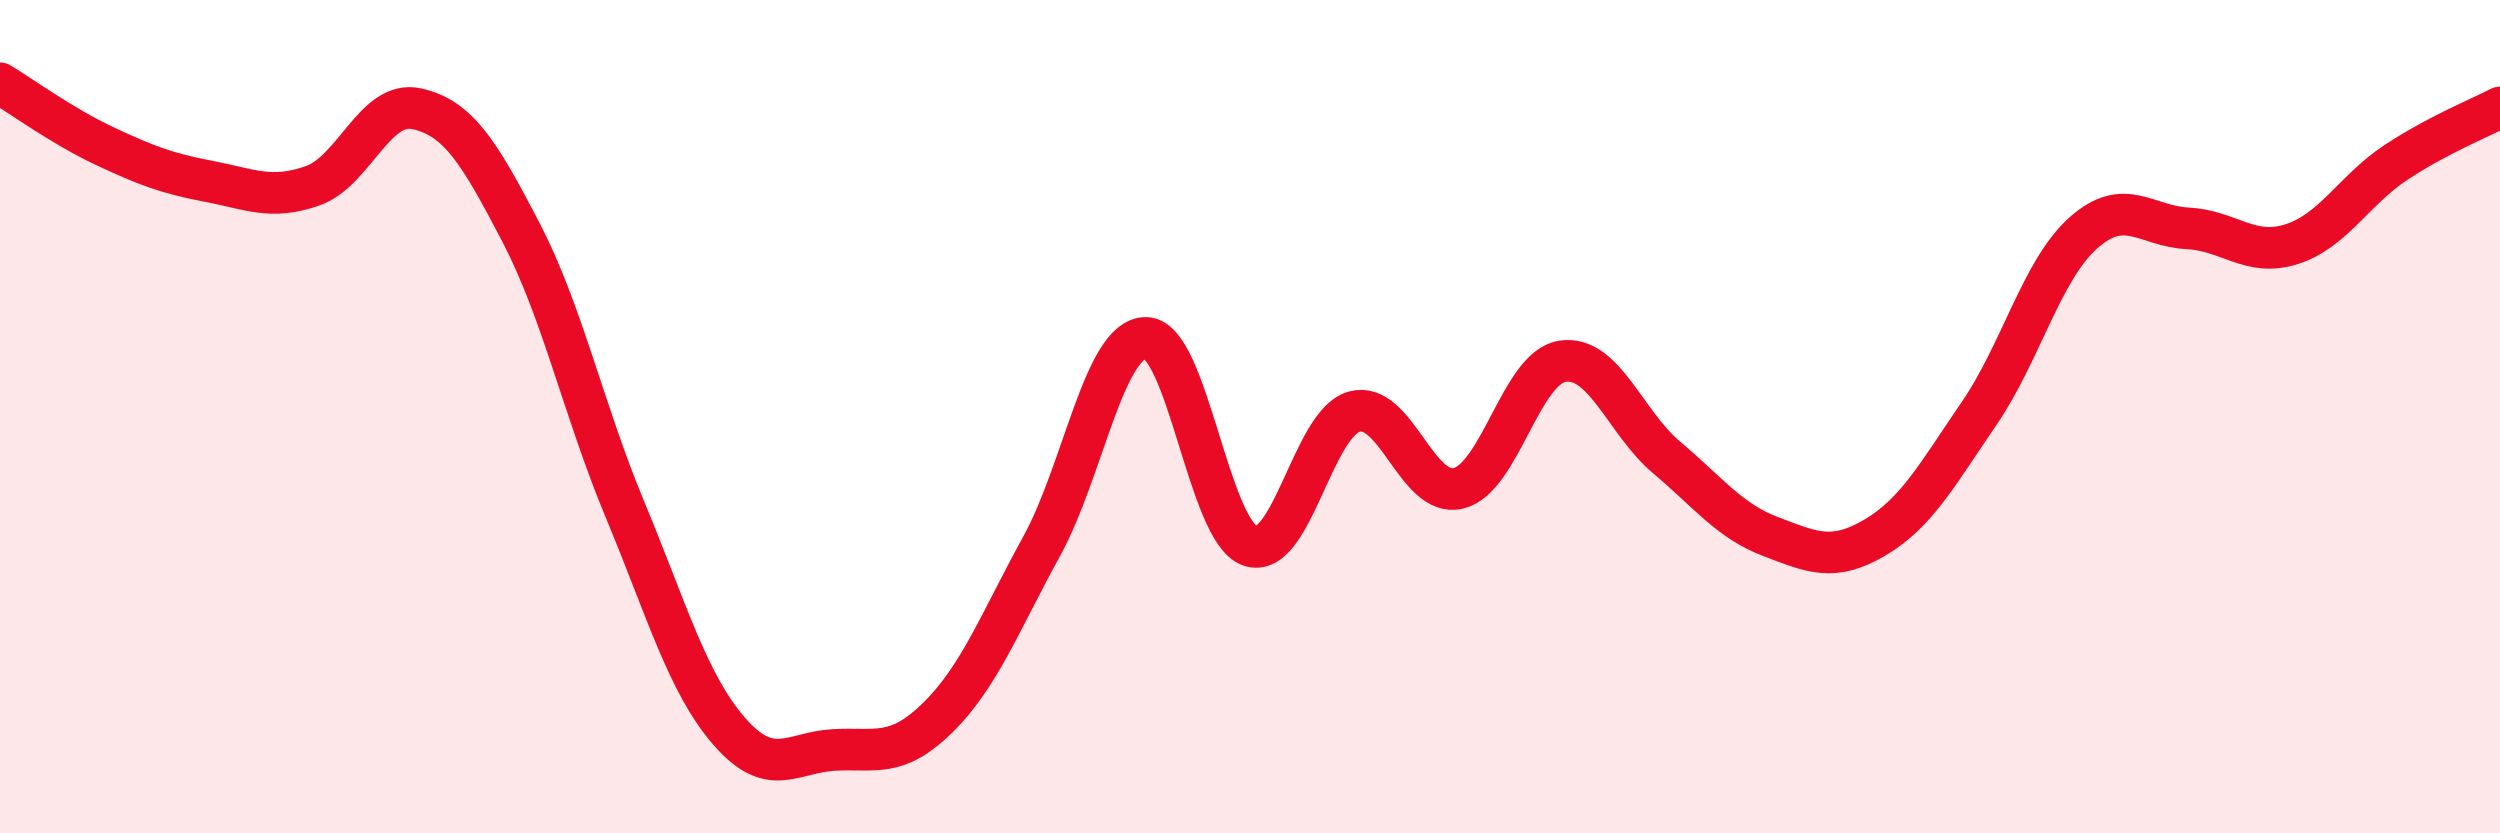
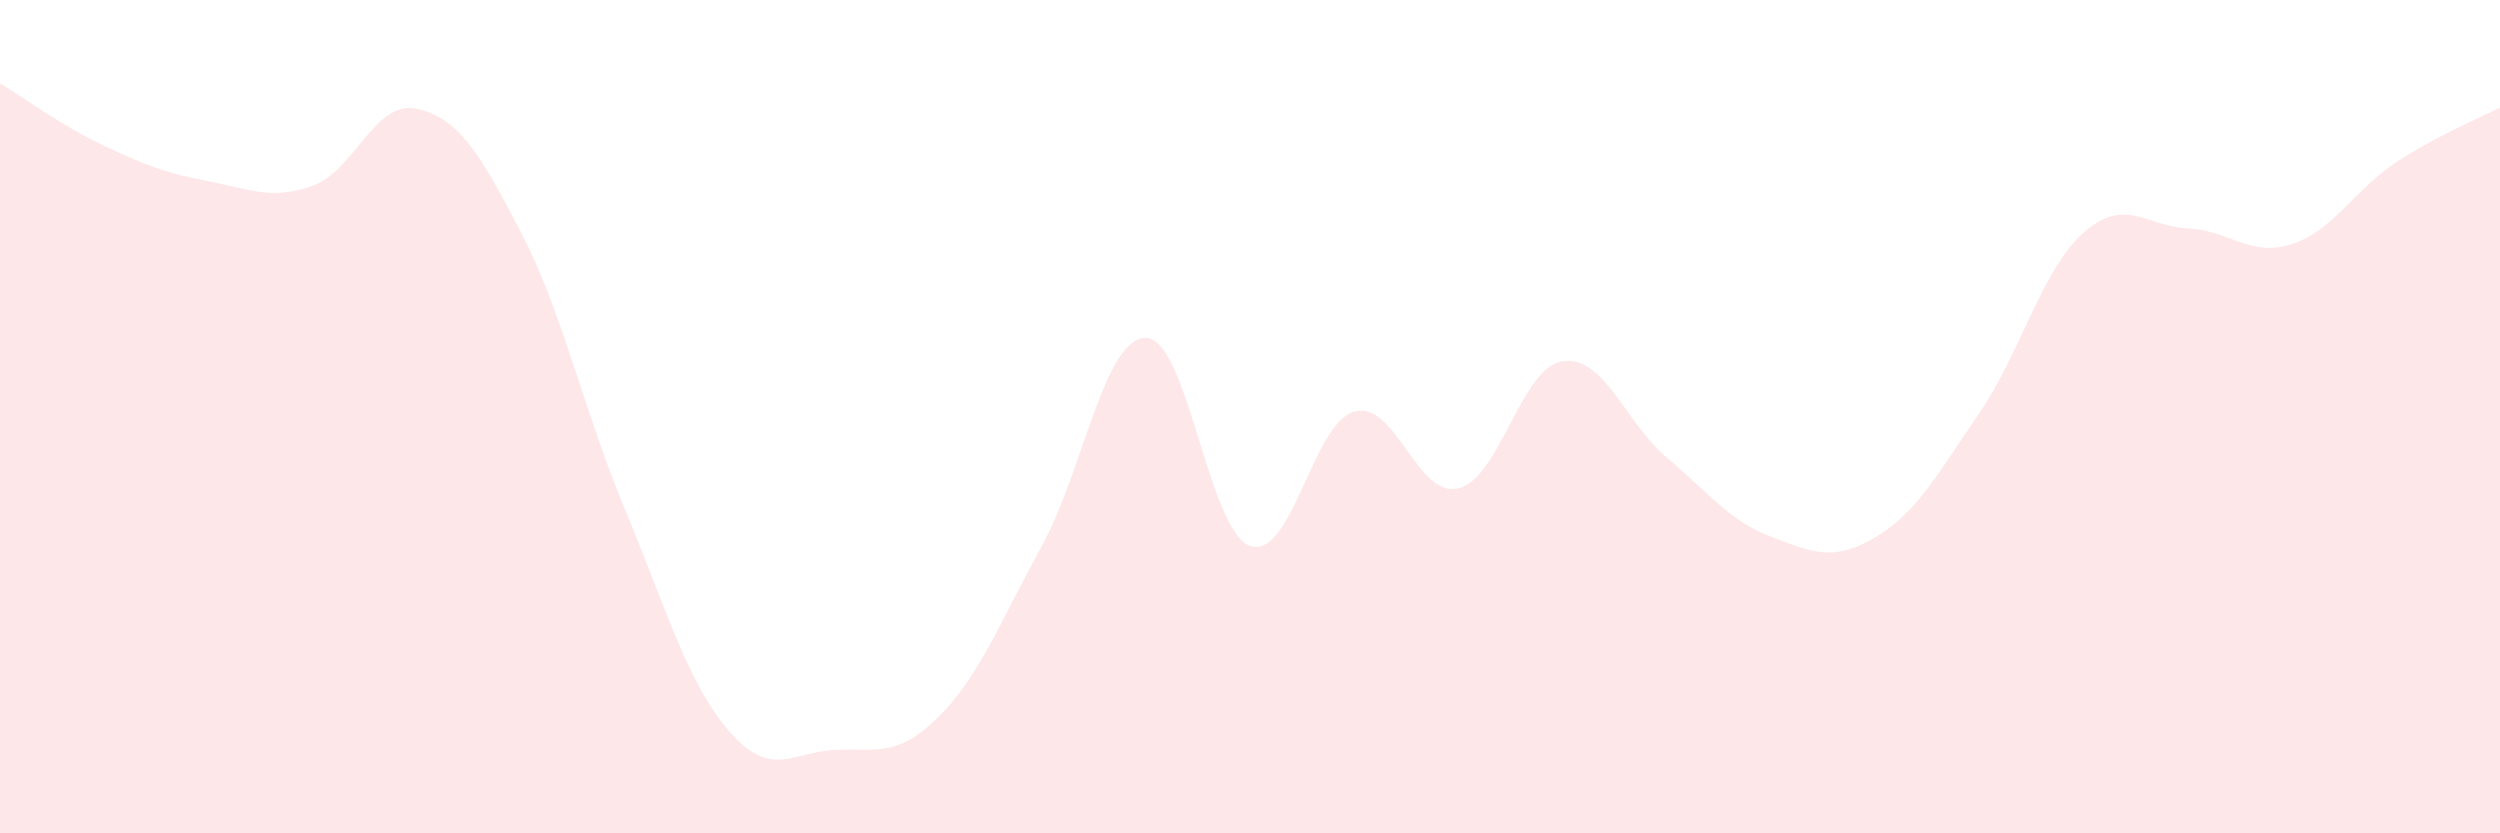
<svg xmlns="http://www.w3.org/2000/svg" width="60" height="20" viewBox="0 0 60 20">
  <path d="M 0,2 C 0.5,2.3 1.5,3.03 2.5,3.5 C 3.5,3.97 4,4.16 5,4.35 C 6,4.54 6.5,4.81 7.5,4.46 C 8.5,4.11 9,2.39 10,2.61 C 11,2.83 11.5,3.65 12.5,5.57 C 13.5,7.49 14,9.83 15,12.23 C 16,14.63 16.5,16.4 17.5,17.55 C 18.5,18.7 19,18.06 20,18 C 21,17.94 21.5,18.21 22.5,17.23 C 23.5,16.25 24,14.93 25,13.11 C 26,11.29 26.5,8.11 27.5,8.11 C 28.5,8.11 29,12.75 30,13.1 C 31,13.45 31.5,10.16 32.5,9.88 C 33.5,9.6 34,11.96 35,11.72 C 36,11.48 36.5,8.82 37.5,8.67 C 38.5,8.52 39,10.14 40,10.98 C 41,11.82 41.5,12.5 42.5,12.88 C 43.5,13.26 44,13.49 45,12.9 C 46,12.31 46.5,11.38 47.5,9.92 C 48.5,8.46 49,6.48 50,5.59 C 51,4.7 51.5,5.43 52.5,5.48 C 53.5,5.53 54,6.18 55,5.86 C 56,5.54 56.5,4.56 57.5,3.9 C 58.5,3.24 59.5,2.84 60,2.58L60 20L0 20Z" fill="#EB0A25" opacity="0.1" stroke-linecap="round" stroke-linejoin="round" />
-   <path d="M 0,2 C 0.5,2.3 1.5,3.03 2.5,3.5 C 3.5,3.97 4,4.16 5,4.35 C 6,4.54 6.5,4.81 7.5,4.46 C 8.5,4.11 9,2.39 10,2.61 C 11,2.83 11.5,3.65 12.5,5.57 C 13.5,7.49 14,9.83 15,12.23 C 16,14.63 16.5,16.4 17.5,17.55 C 18.5,18.7 19,18.06 20,18 C 21,17.94 21.5,18.21 22.5,17.23 C 23.5,16.25 24,14.93 25,13.11 C 26,11.29 26.5,8.11 27.5,8.11 C 28.5,8.11 29,12.75 30,13.1 C 31,13.45 31.5,10.16 32.5,9.88 C 33.5,9.6 34,11.96 35,11.72 C 36,11.48 36.5,8.82 37.5,8.67 C 38.5,8.52 39,10.14 40,10.98 C 41,11.82 41.5,12.5 42.5,12.88 C 43.5,13.26 44,13.49 45,12.9 C 46,12.31 46.5,11.38 47.5,9.92 C 48.5,8.46 49,6.48 50,5.59 C 51,4.7 51.5,5.43 52.5,5.48 C 53.5,5.53 54,6.18 55,5.86 C 56,5.54 56.5,4.56 57.5,3.9 C 58.5,3.24 59.5,2.84 60,2.58" stroke="#EB0A25" stroke-width="1" fill="none" stroke-linecap="round" stroke-linejoin="round" />
</svg>